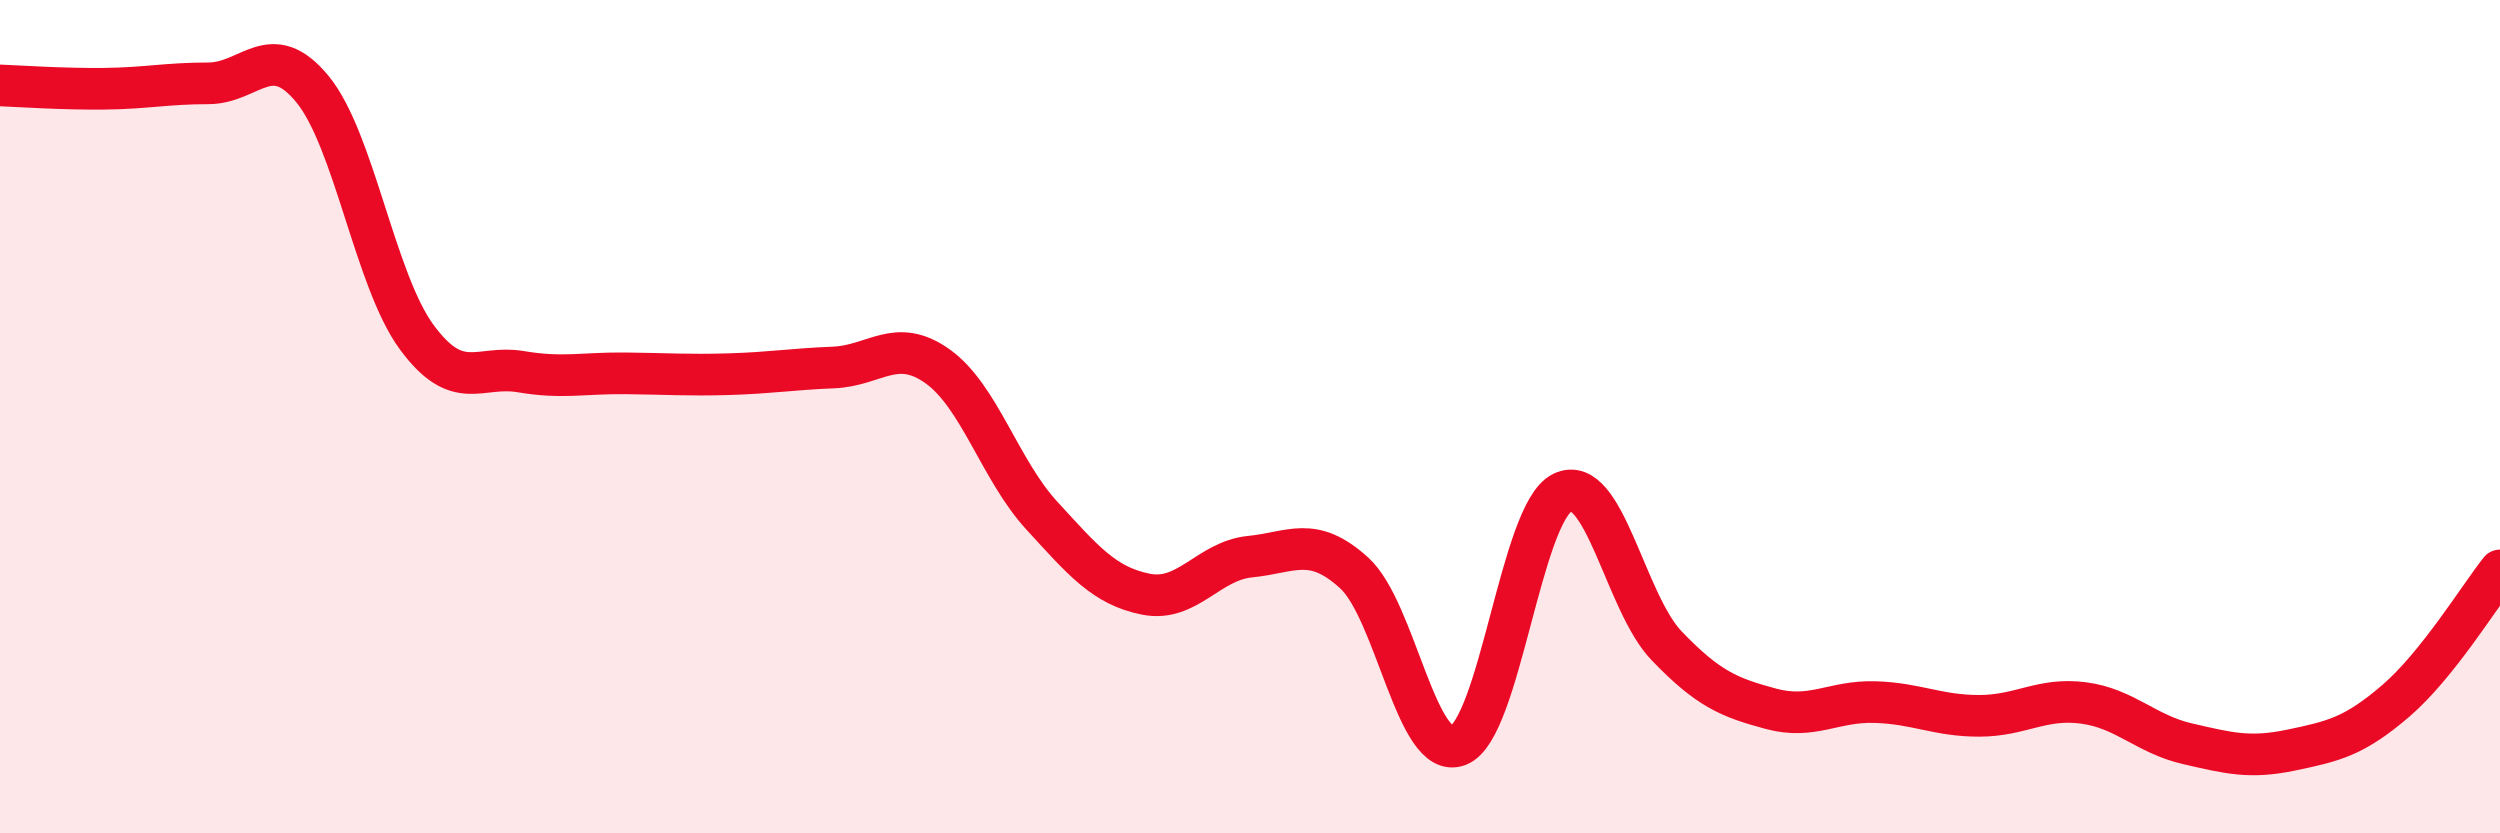
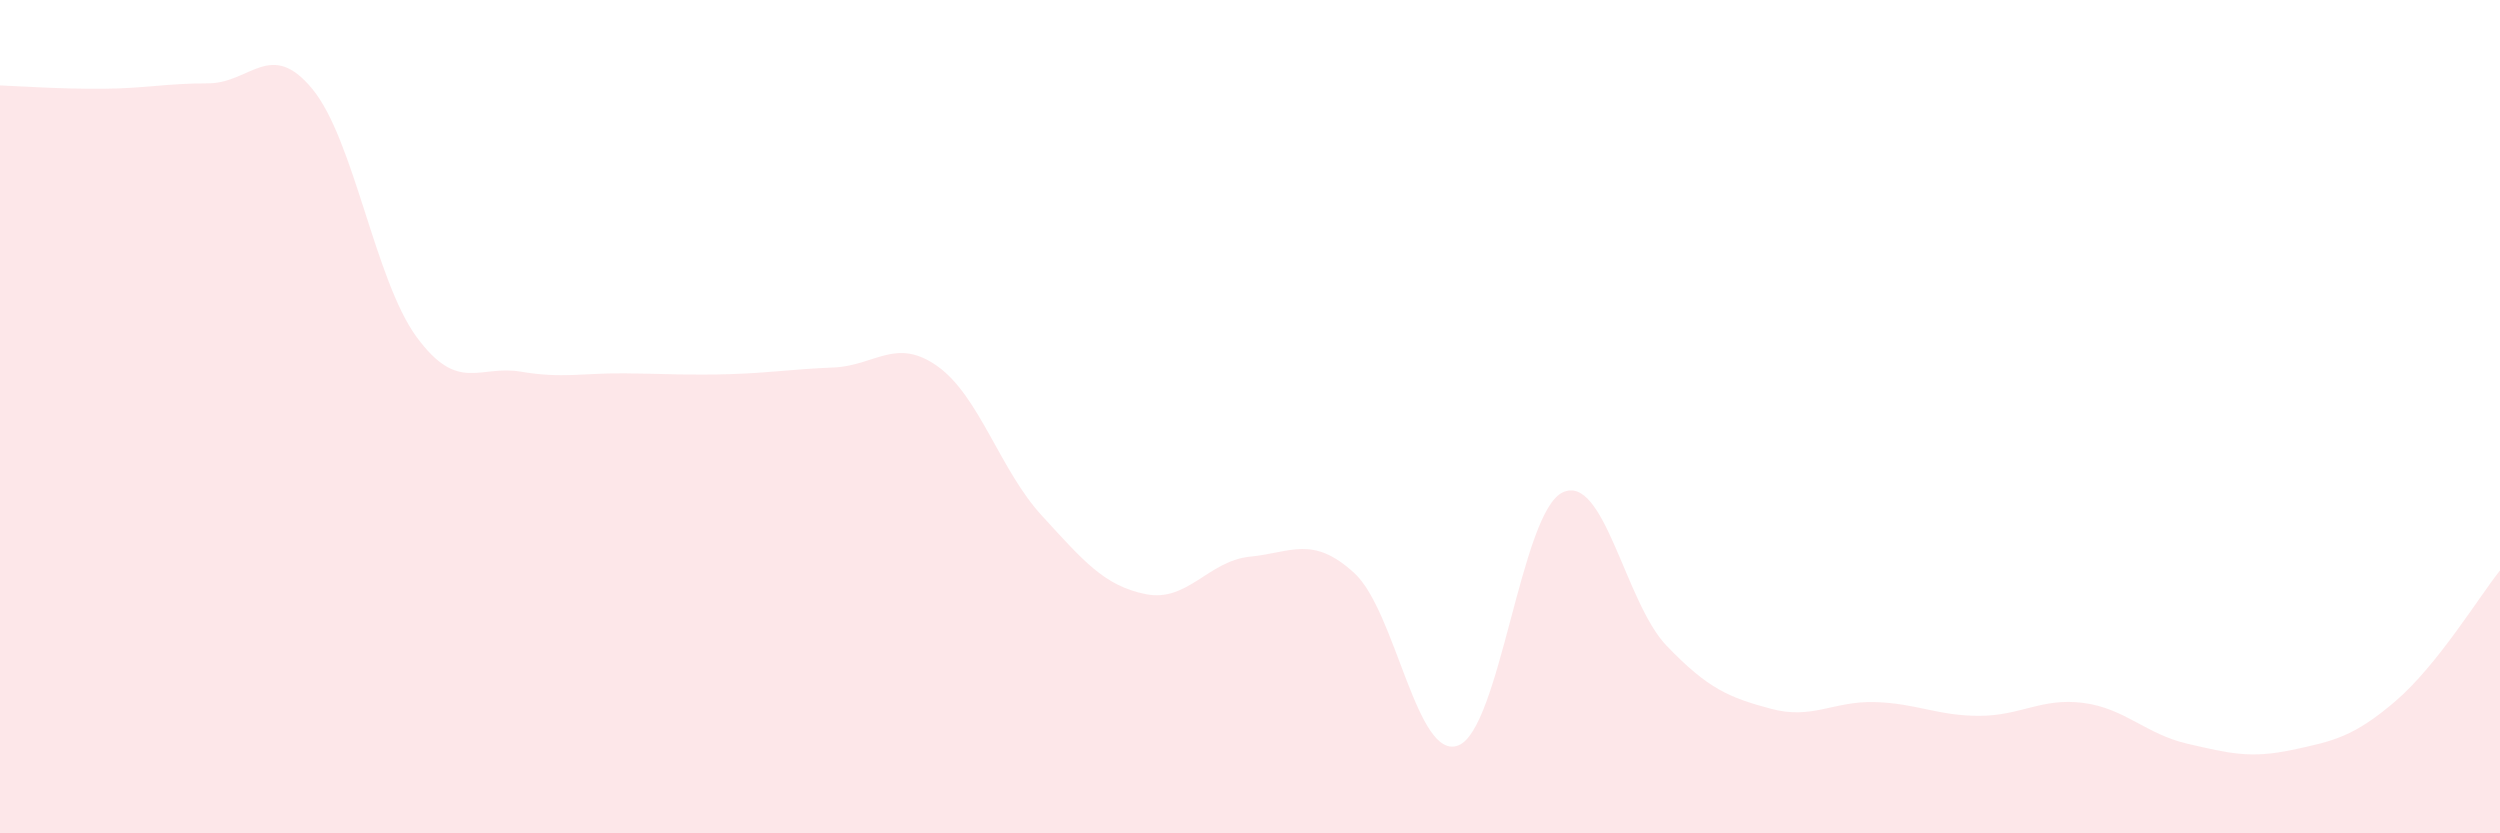
<svg xmlns="http://www.w3.org/2000/svg" width="60" height="20" viewBox="0 0 60 20">
  <path d="M 0,2.05 C 0.5,2.07 1.5,2.14 2.5,2.13 C 3.5,2.12 4,2 5,2 C 6,2 6.5,0.92 7.5,2.14 C 8.5,3.36 9,6.73 10,8.09 C 11,9.45 11.5,8.75 12.5,8.92 C 13.5,9.09 14,8.95 15,8.96 C 16,8.97 16.5,9.01 17.5,8.98 C 18.5,8.95 19,8.86 20,8.82 C 21,8.78 21.5,8.08 22.5,8.79 C 23.5,9.5 24,11.28 25,12.37 C 26,13.46 26.5,14.06 27.5,14.26 C 28.5,14.46 29,13.46 30,13.36 C 31,13.26 31.5,12.84 32.5,13.75 C 33.5,14.66 34,18.28 35,17.89 C 36,17.5 36.5,12.3 37.5,11.82 C 38.5,11.34 39,14.46 40,15.5 C 41,16.54 41.5,16.74 42.5,17.01 C 43.5,17.28 44,16.82 45,16.85 C 46,16.88 46.5,17.18 47.5,17.18 C 48.5,17.18 49,16.74 50,16.87 C 51,17 51.5,17.62 52.5,17.85 C 53.5,18.08 54,18.21 55,18 C 56,17.79 56.5,17.68 57.5,16.82 C 58.5,15.96 59.5,14.32 60,13.69L60 20L0 20Z" fill="#EB0A25" opacity="0.1" stroke-linecap="round" stroke-linejoin="round" />
-   <path d="M 0,2.05 C 0.5,2.07 1.5,2.14 2.5,2.13 C 3.5,2.12 4,2 5,2 C 6,2 6.5,0.92 7.5,2.14 C 8.5,3.36 9,6.73 10,8.09 C 11,9.45 11.5,8.75 12.5,8.92 C 13.5,9.09 14,8.95 15,8.96 C 16,8.97 16.5,9.01 17.5,8.98 C 18.5,8.95 19,8.86 20,8.82 C 21,8.78 21.5,8.08 22.5,8.79 C 23.5,9.5 24,11.28 25,12.37 C 26,13.46 26.5,14.06 27.5,14.26 C 28.5,14.46 29,13.46 30,13.36 C 31,13.26 31.5,12.84 32.5,13.75 C 33.5,14.66 34,18.28 35,17.89 C 36,17.5 36.5,12.3 37.5,11.82 C 38.5,11.34 39,14.46 40,15.5 C 41,16.54 41.5,16.74 42.5,17.01 C 43.5,17.28 44,16.82 45,16.85 C 46,16.88 46.5,17.18 47.5,17.18 C 48.5,17.18 49,16.74 50,16.87 C 51,17 51.5,17.62 52.5,17.85 C 53.5,18.08 54,18.21 55,18 C 56,17.79 56.5,17.68 57.5,16.82 C 58.5,15.96 59.5,14.32 60,13.69" stroke="#EB0A25" stroke-width="1" fill="none" stroke-linecap="round" stroke-linejoin="round" />
</svg>